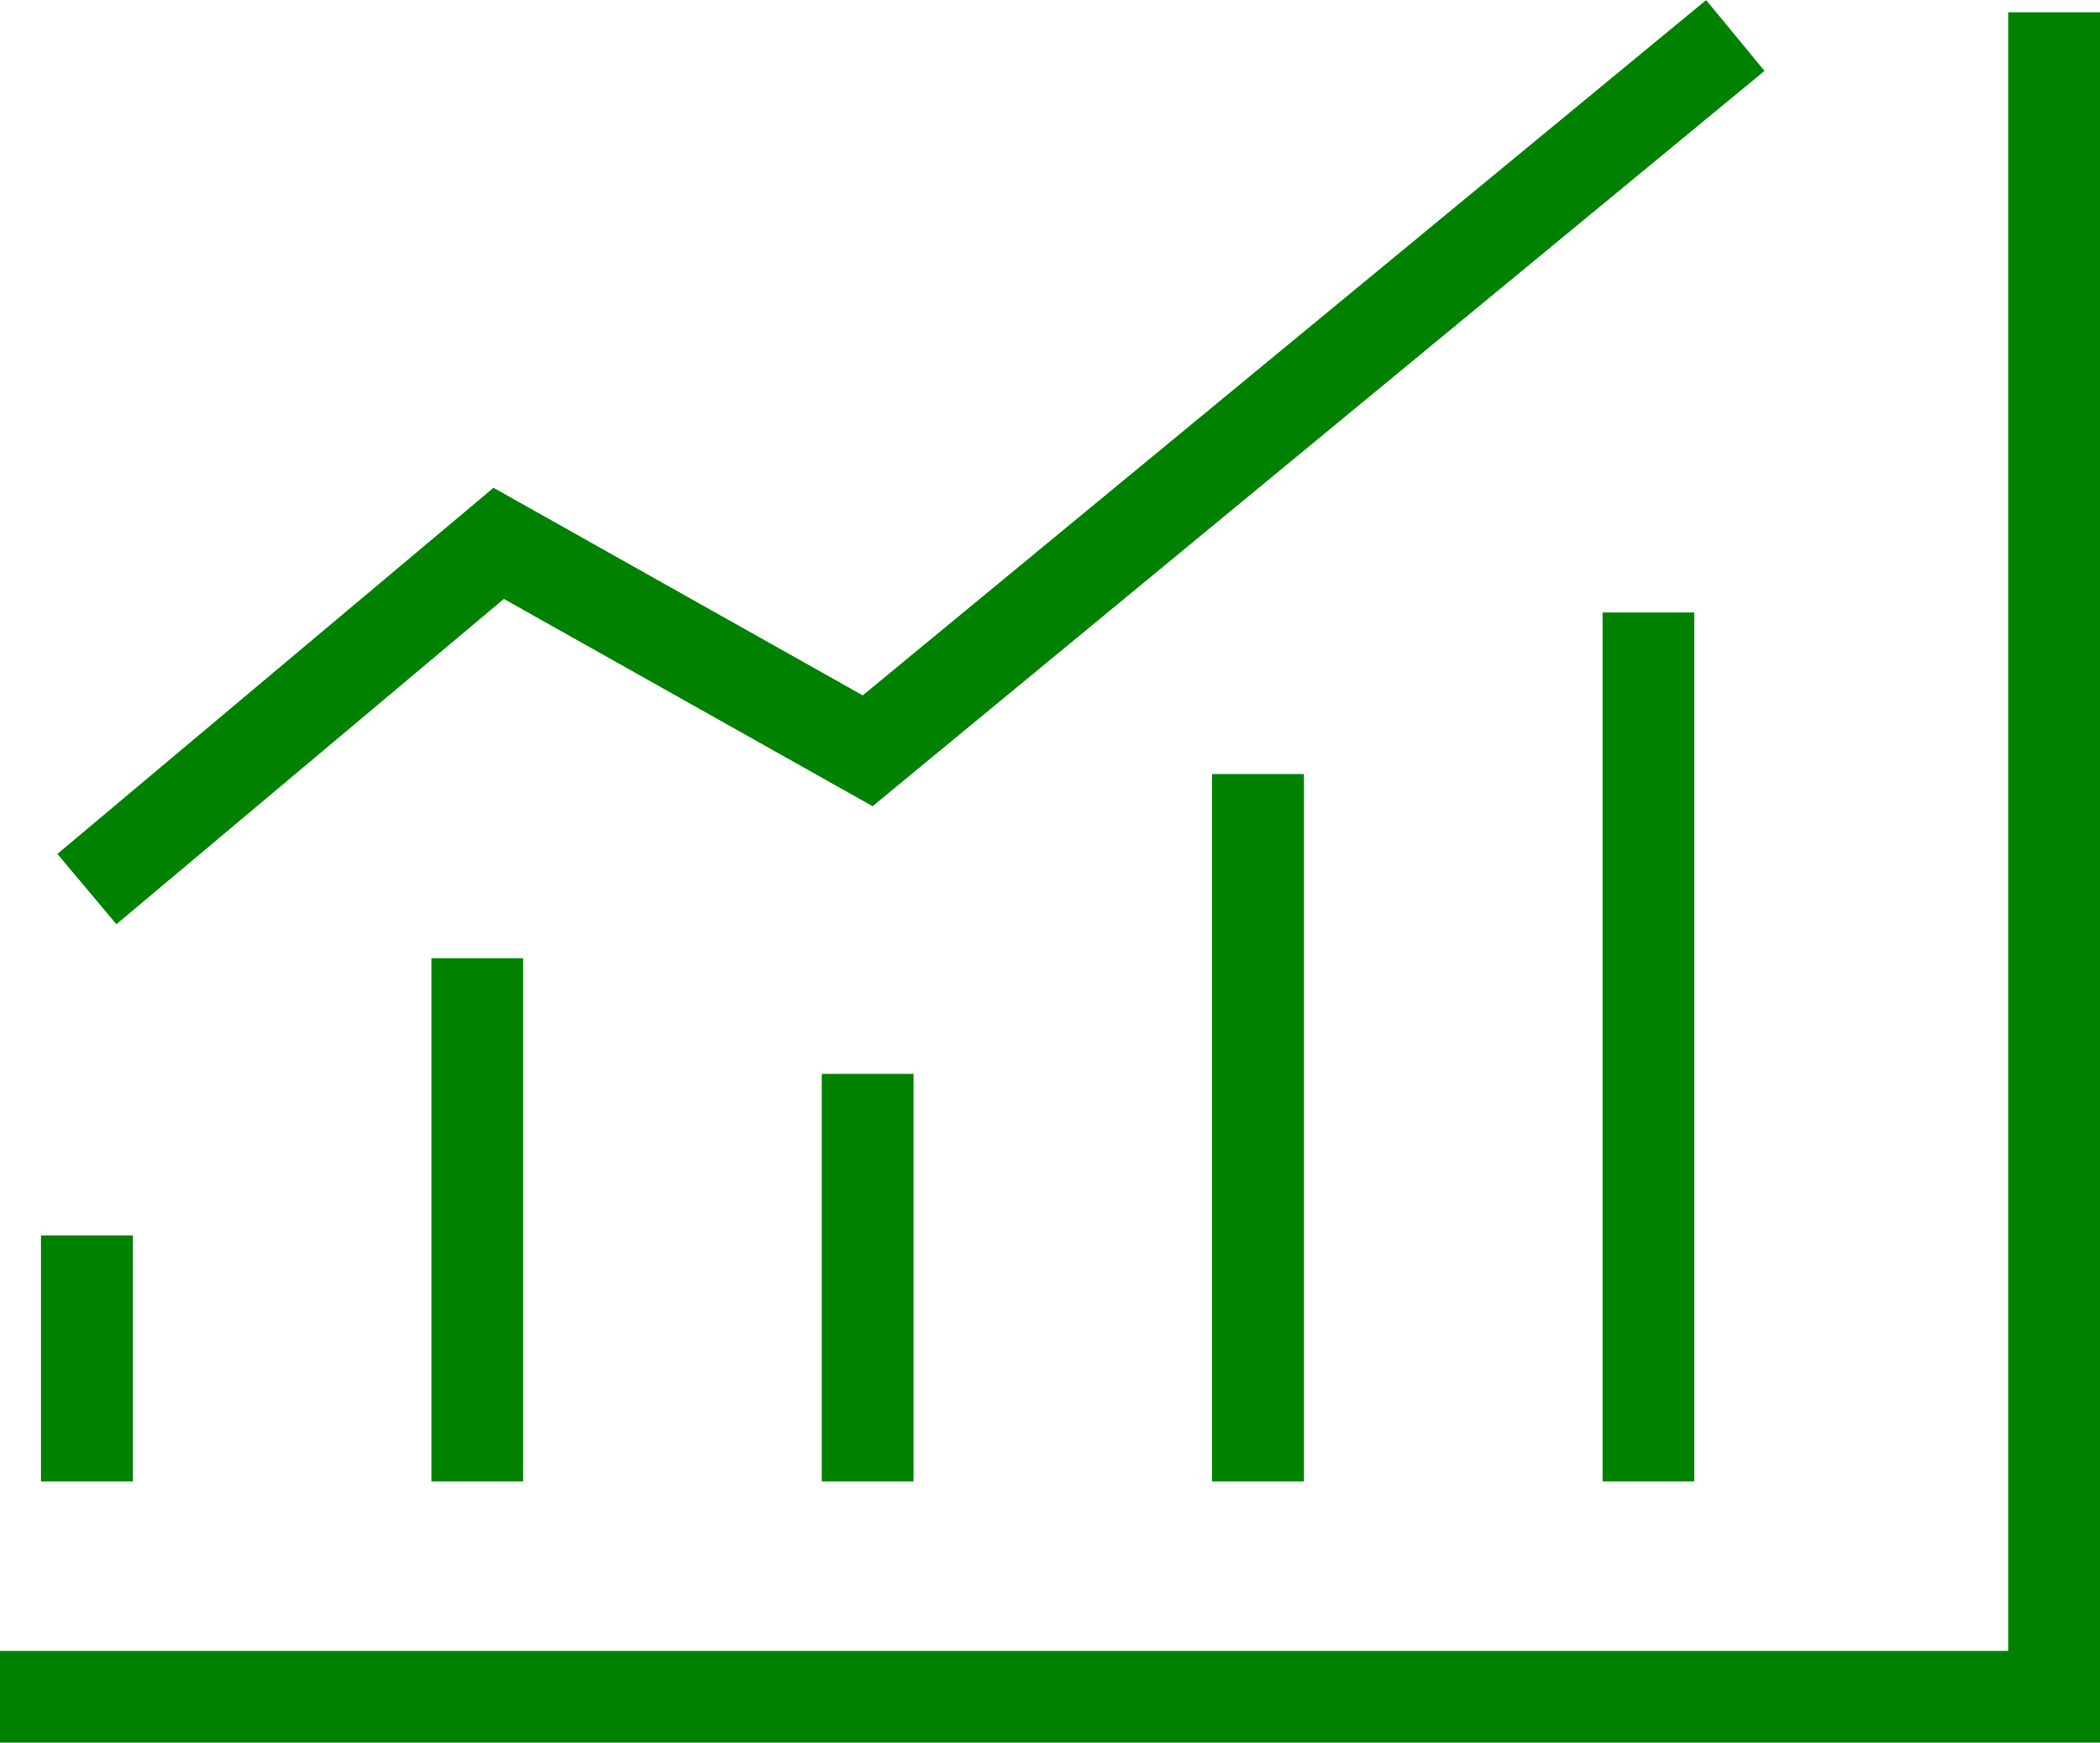
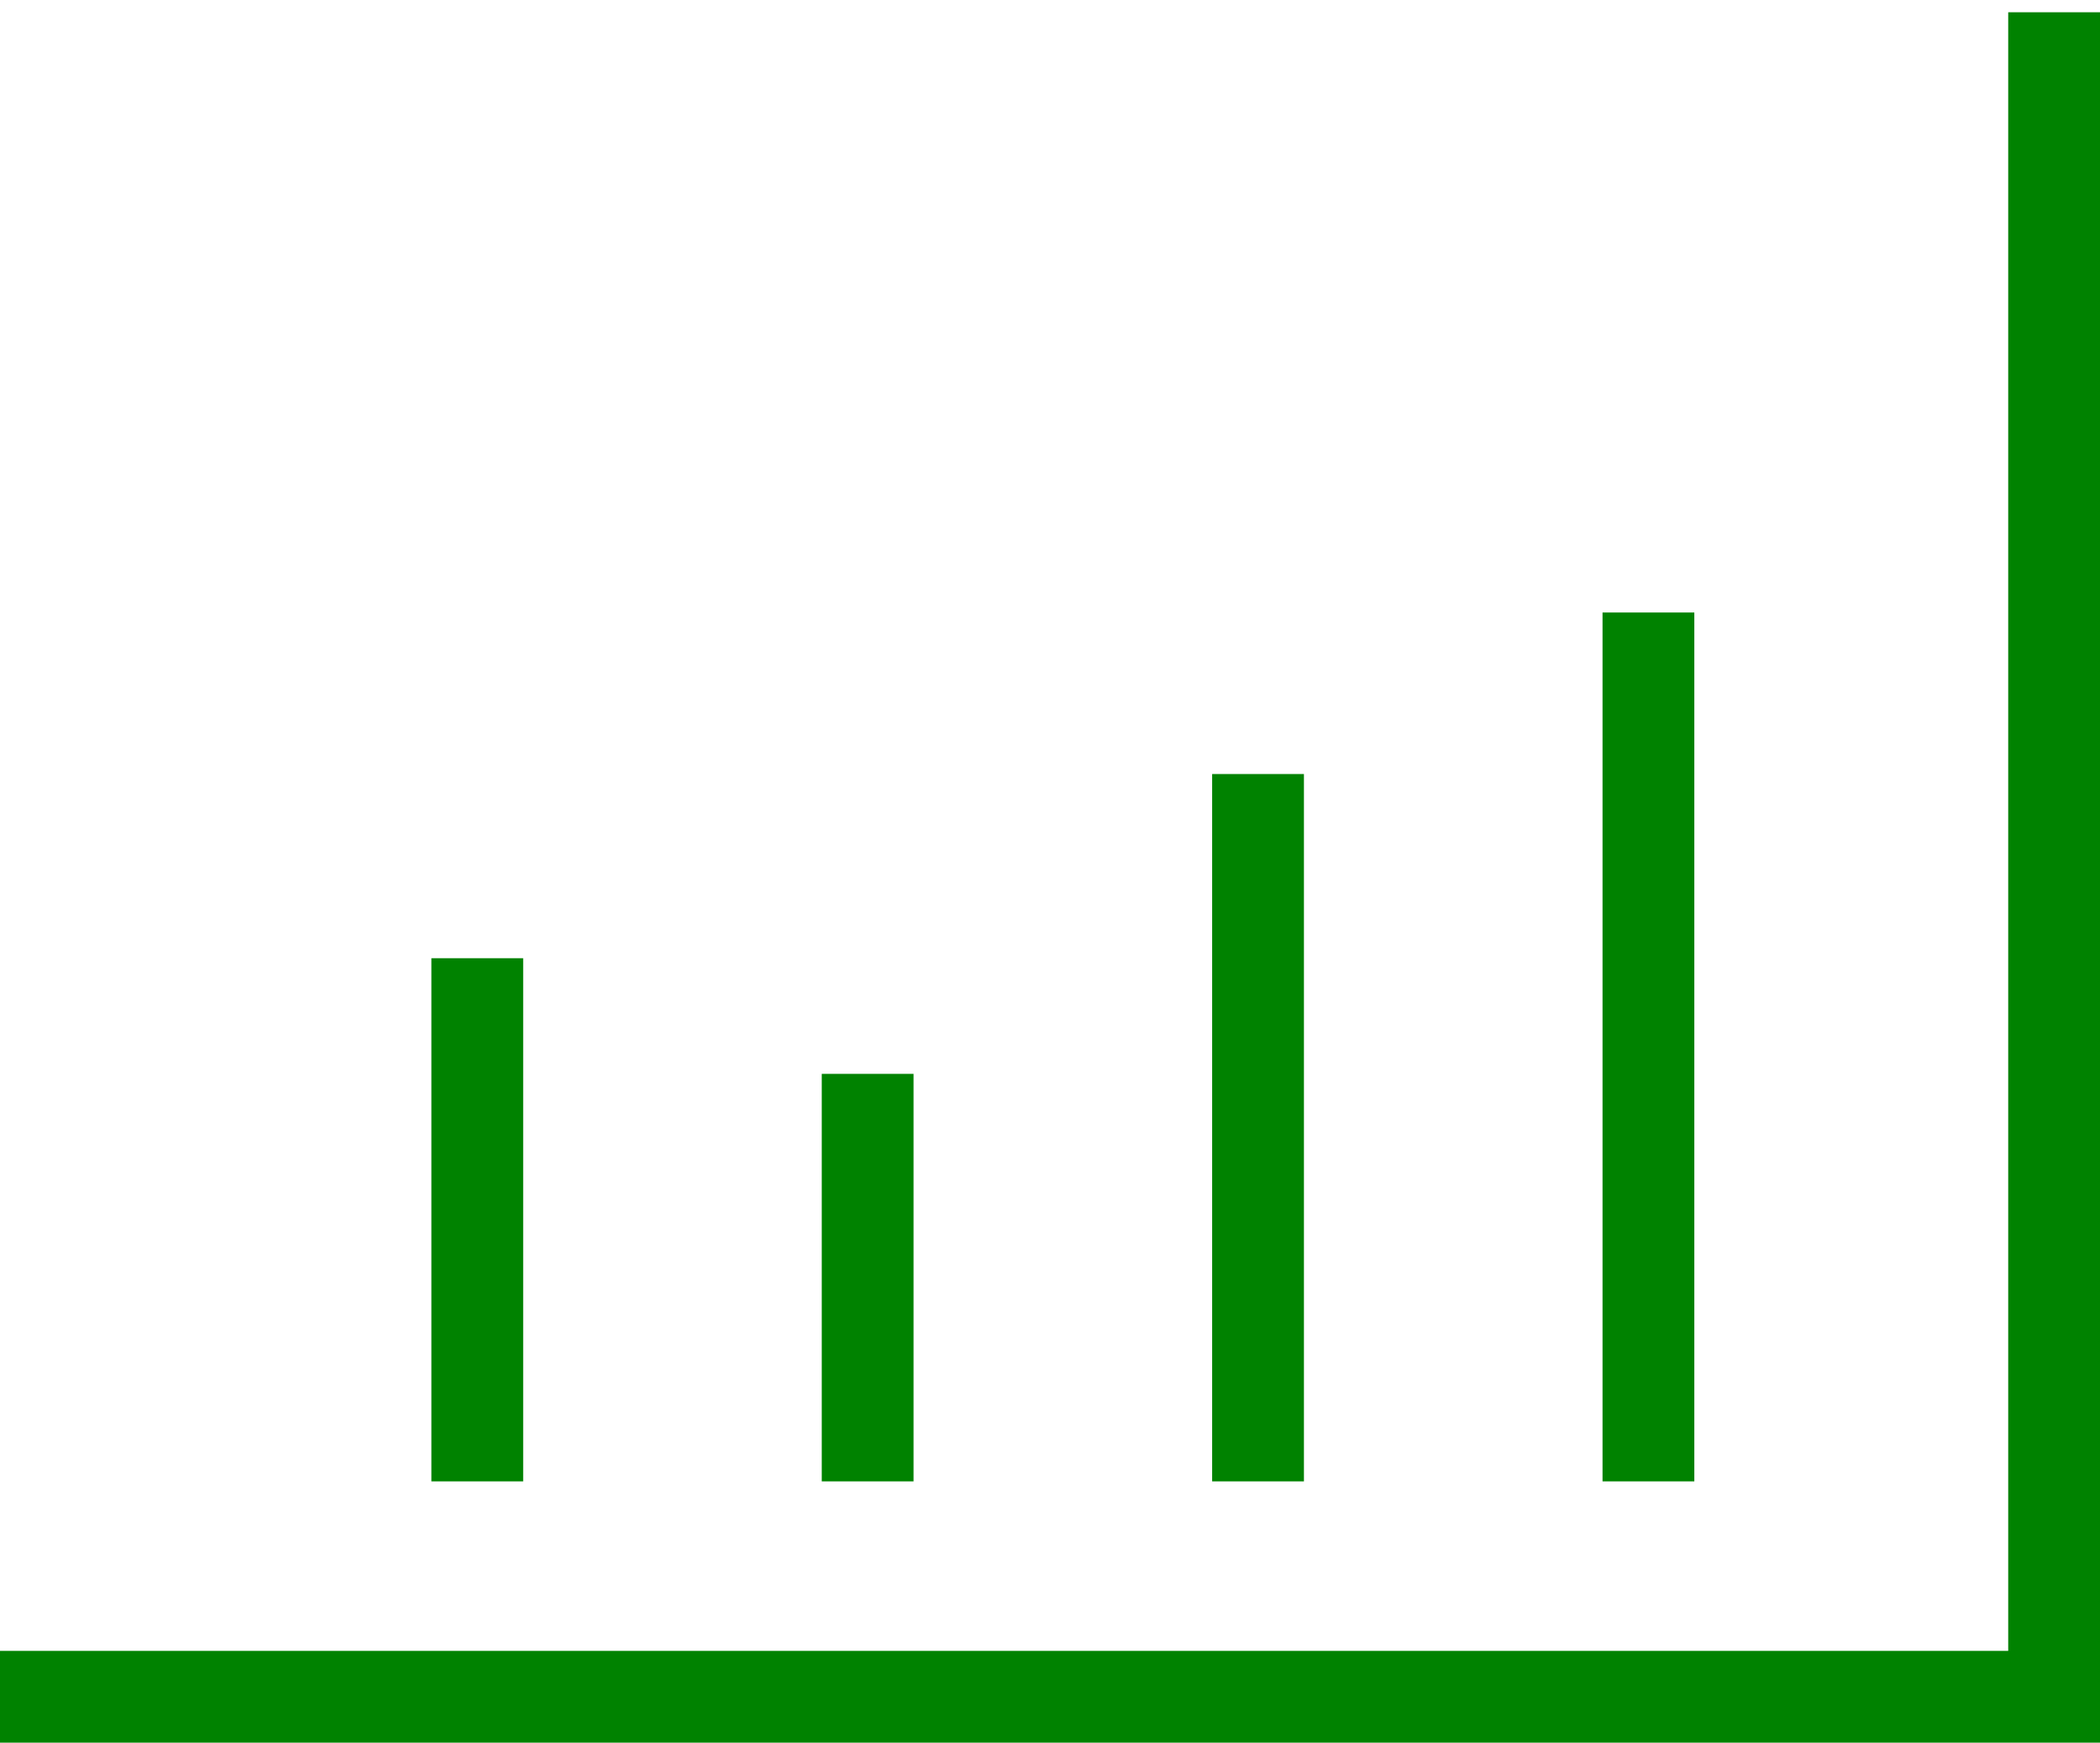
<svg xmlns="http://www.w3.org/2000/svg" viewBox="0 0 34.32 28.48">
  <defs>
    <style>.cls-1{fill:none;stroke:#008200;stroke-miterlimit:10;stroke-width:1.5px;}</style>
  </defs>
  <g id="レイヤー_2" data-name="レイヤー 2">
    <g id="レイヤー_3" data-name="レイヤー 3">
      <polyline class="cls-1" points="0 27.73 33.57 27.73 33.57 0.2" />
      <line class="cls-1" x1="7.8" y1="24.21" x2="7.8" y2="15.66" />
      <line class="cls-1" x1="14.18" y1="24.21" x2="14.18" y2="17.55" />
      <line class="cls-1" x1="20.56" y1="24.21" x2="20.56" y2="12.65" />
      <line class="cls-1" x1="26.94" y1="24.21" x2="26.94" y2="10.01" />
-       <polyline class="cls-1" points="1.42 14.53 8.15 8.88 14.18 12.27 28.36 0.58" />
-       <line class="cls-1" x1="1.42" y1="24.21" x2="1.42" y2="20.19" />
    </g>
  </g>
</svg>